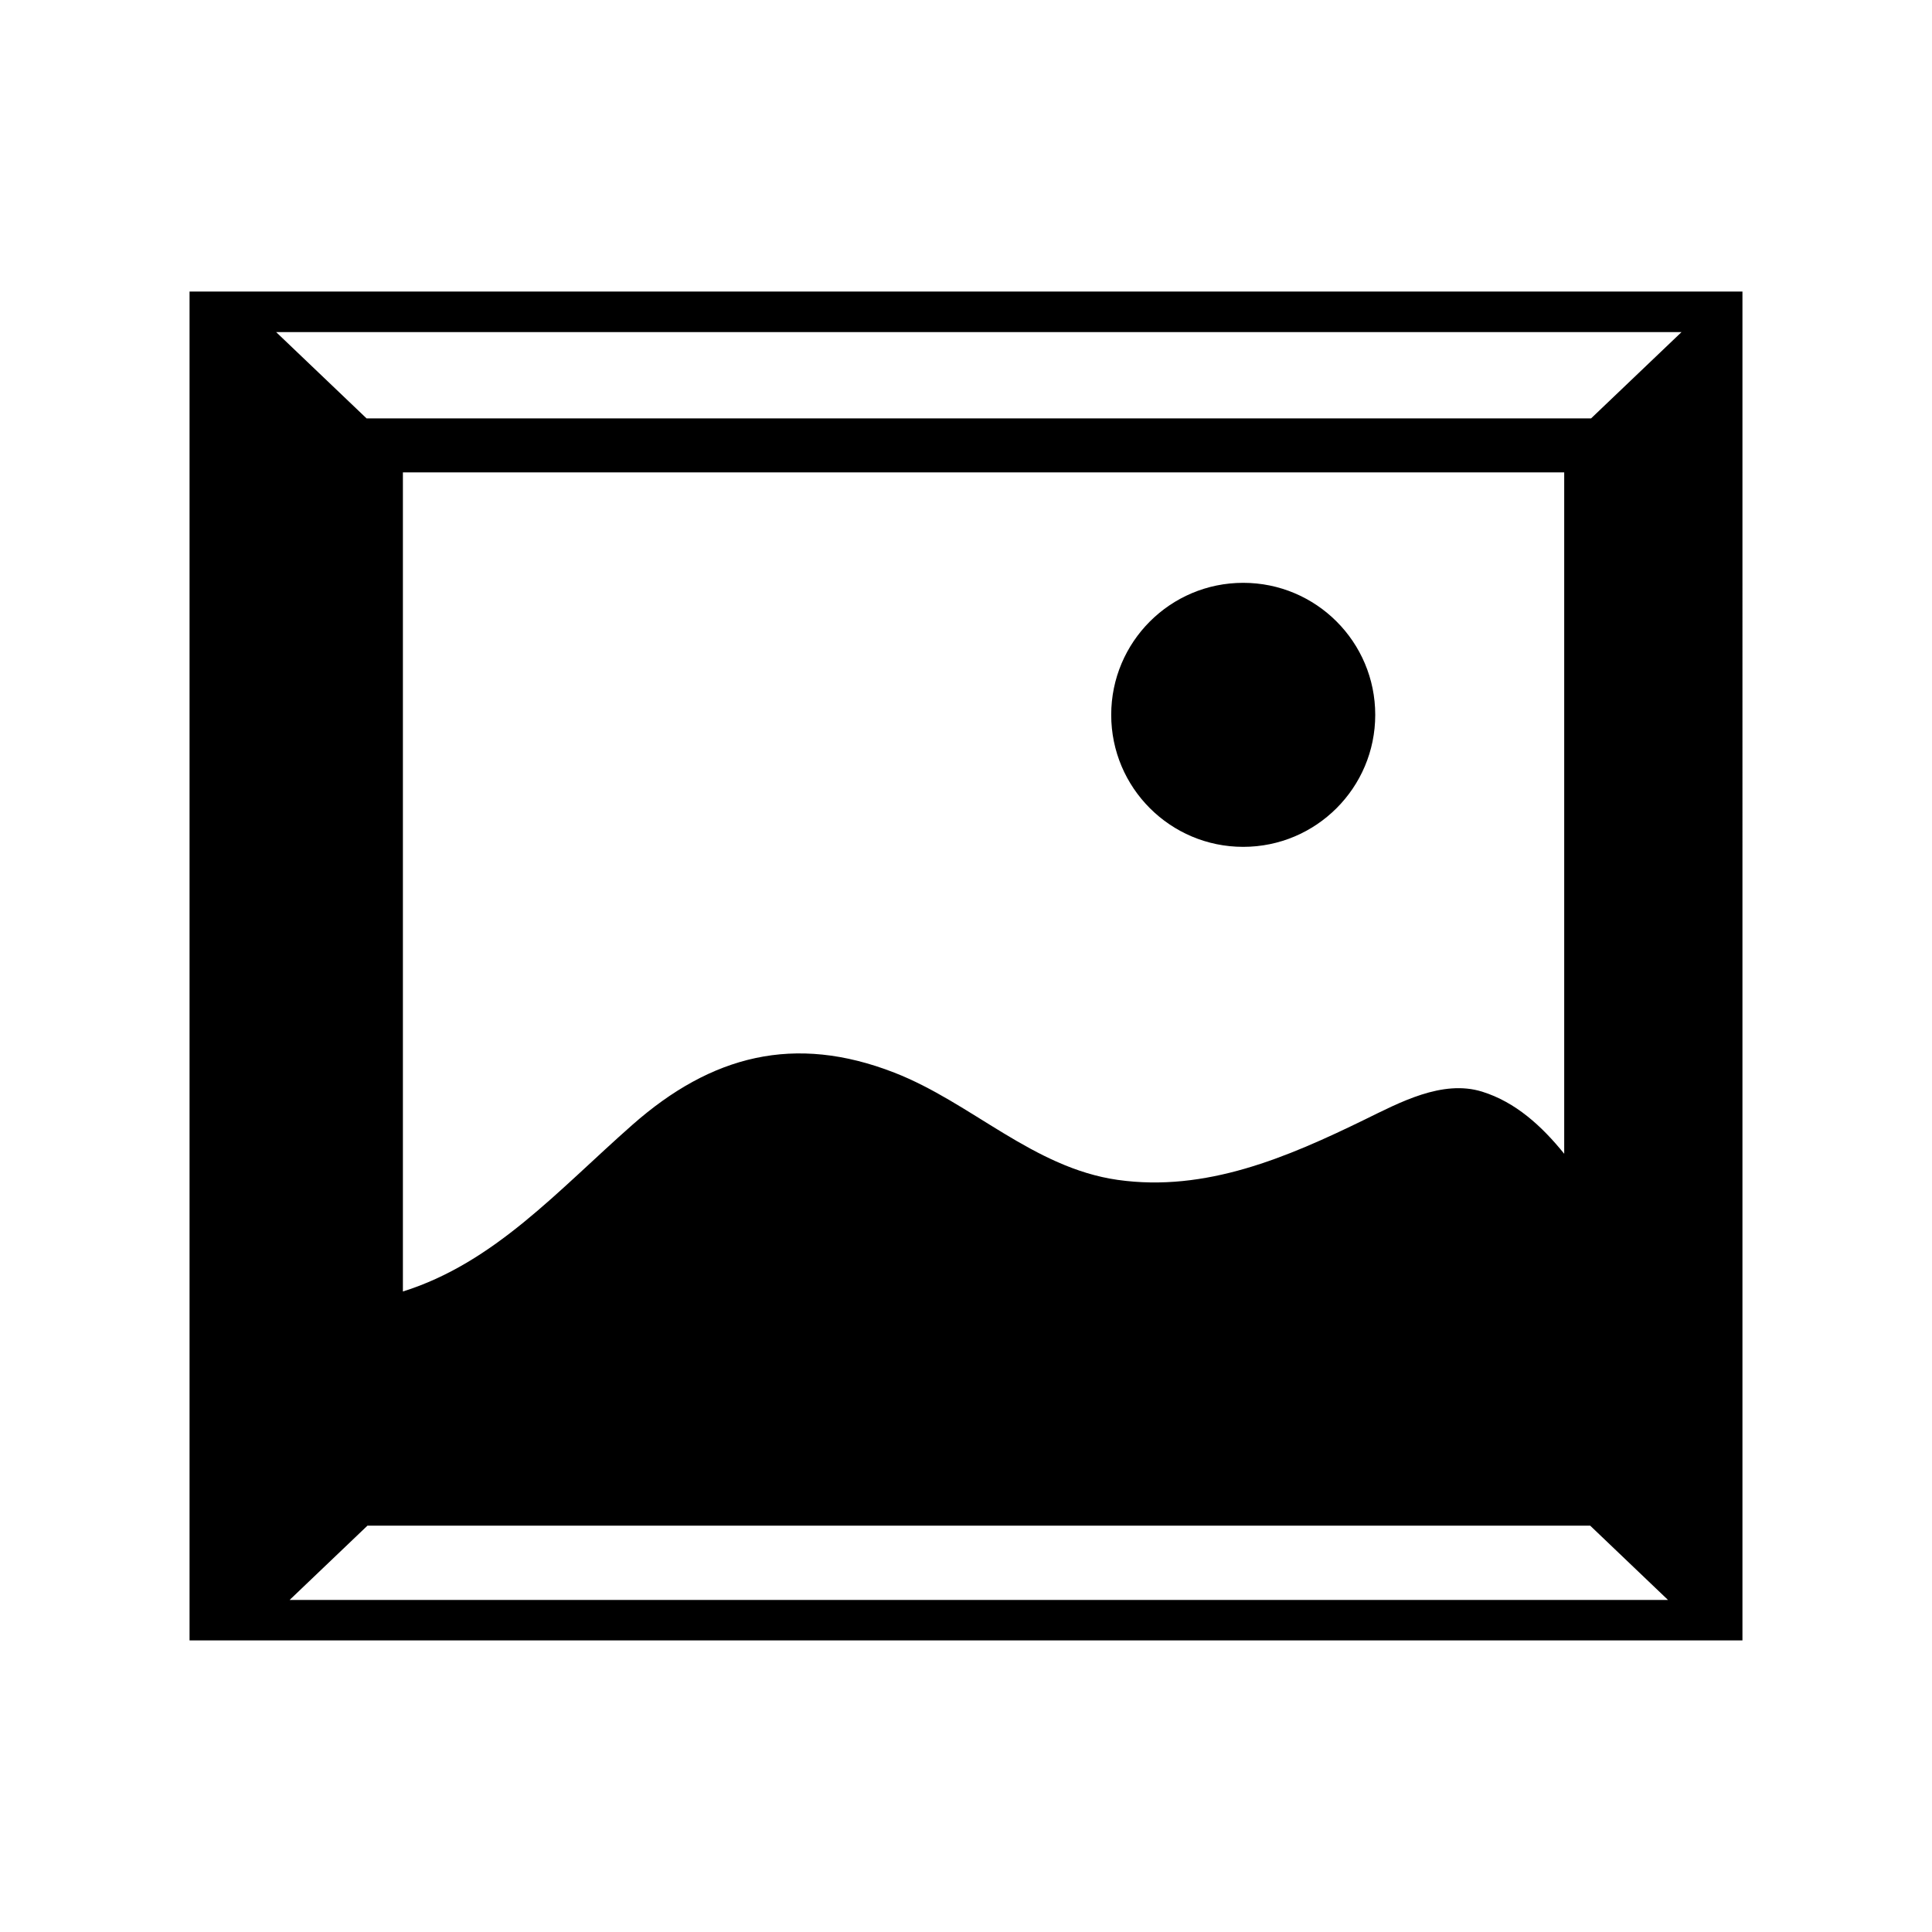
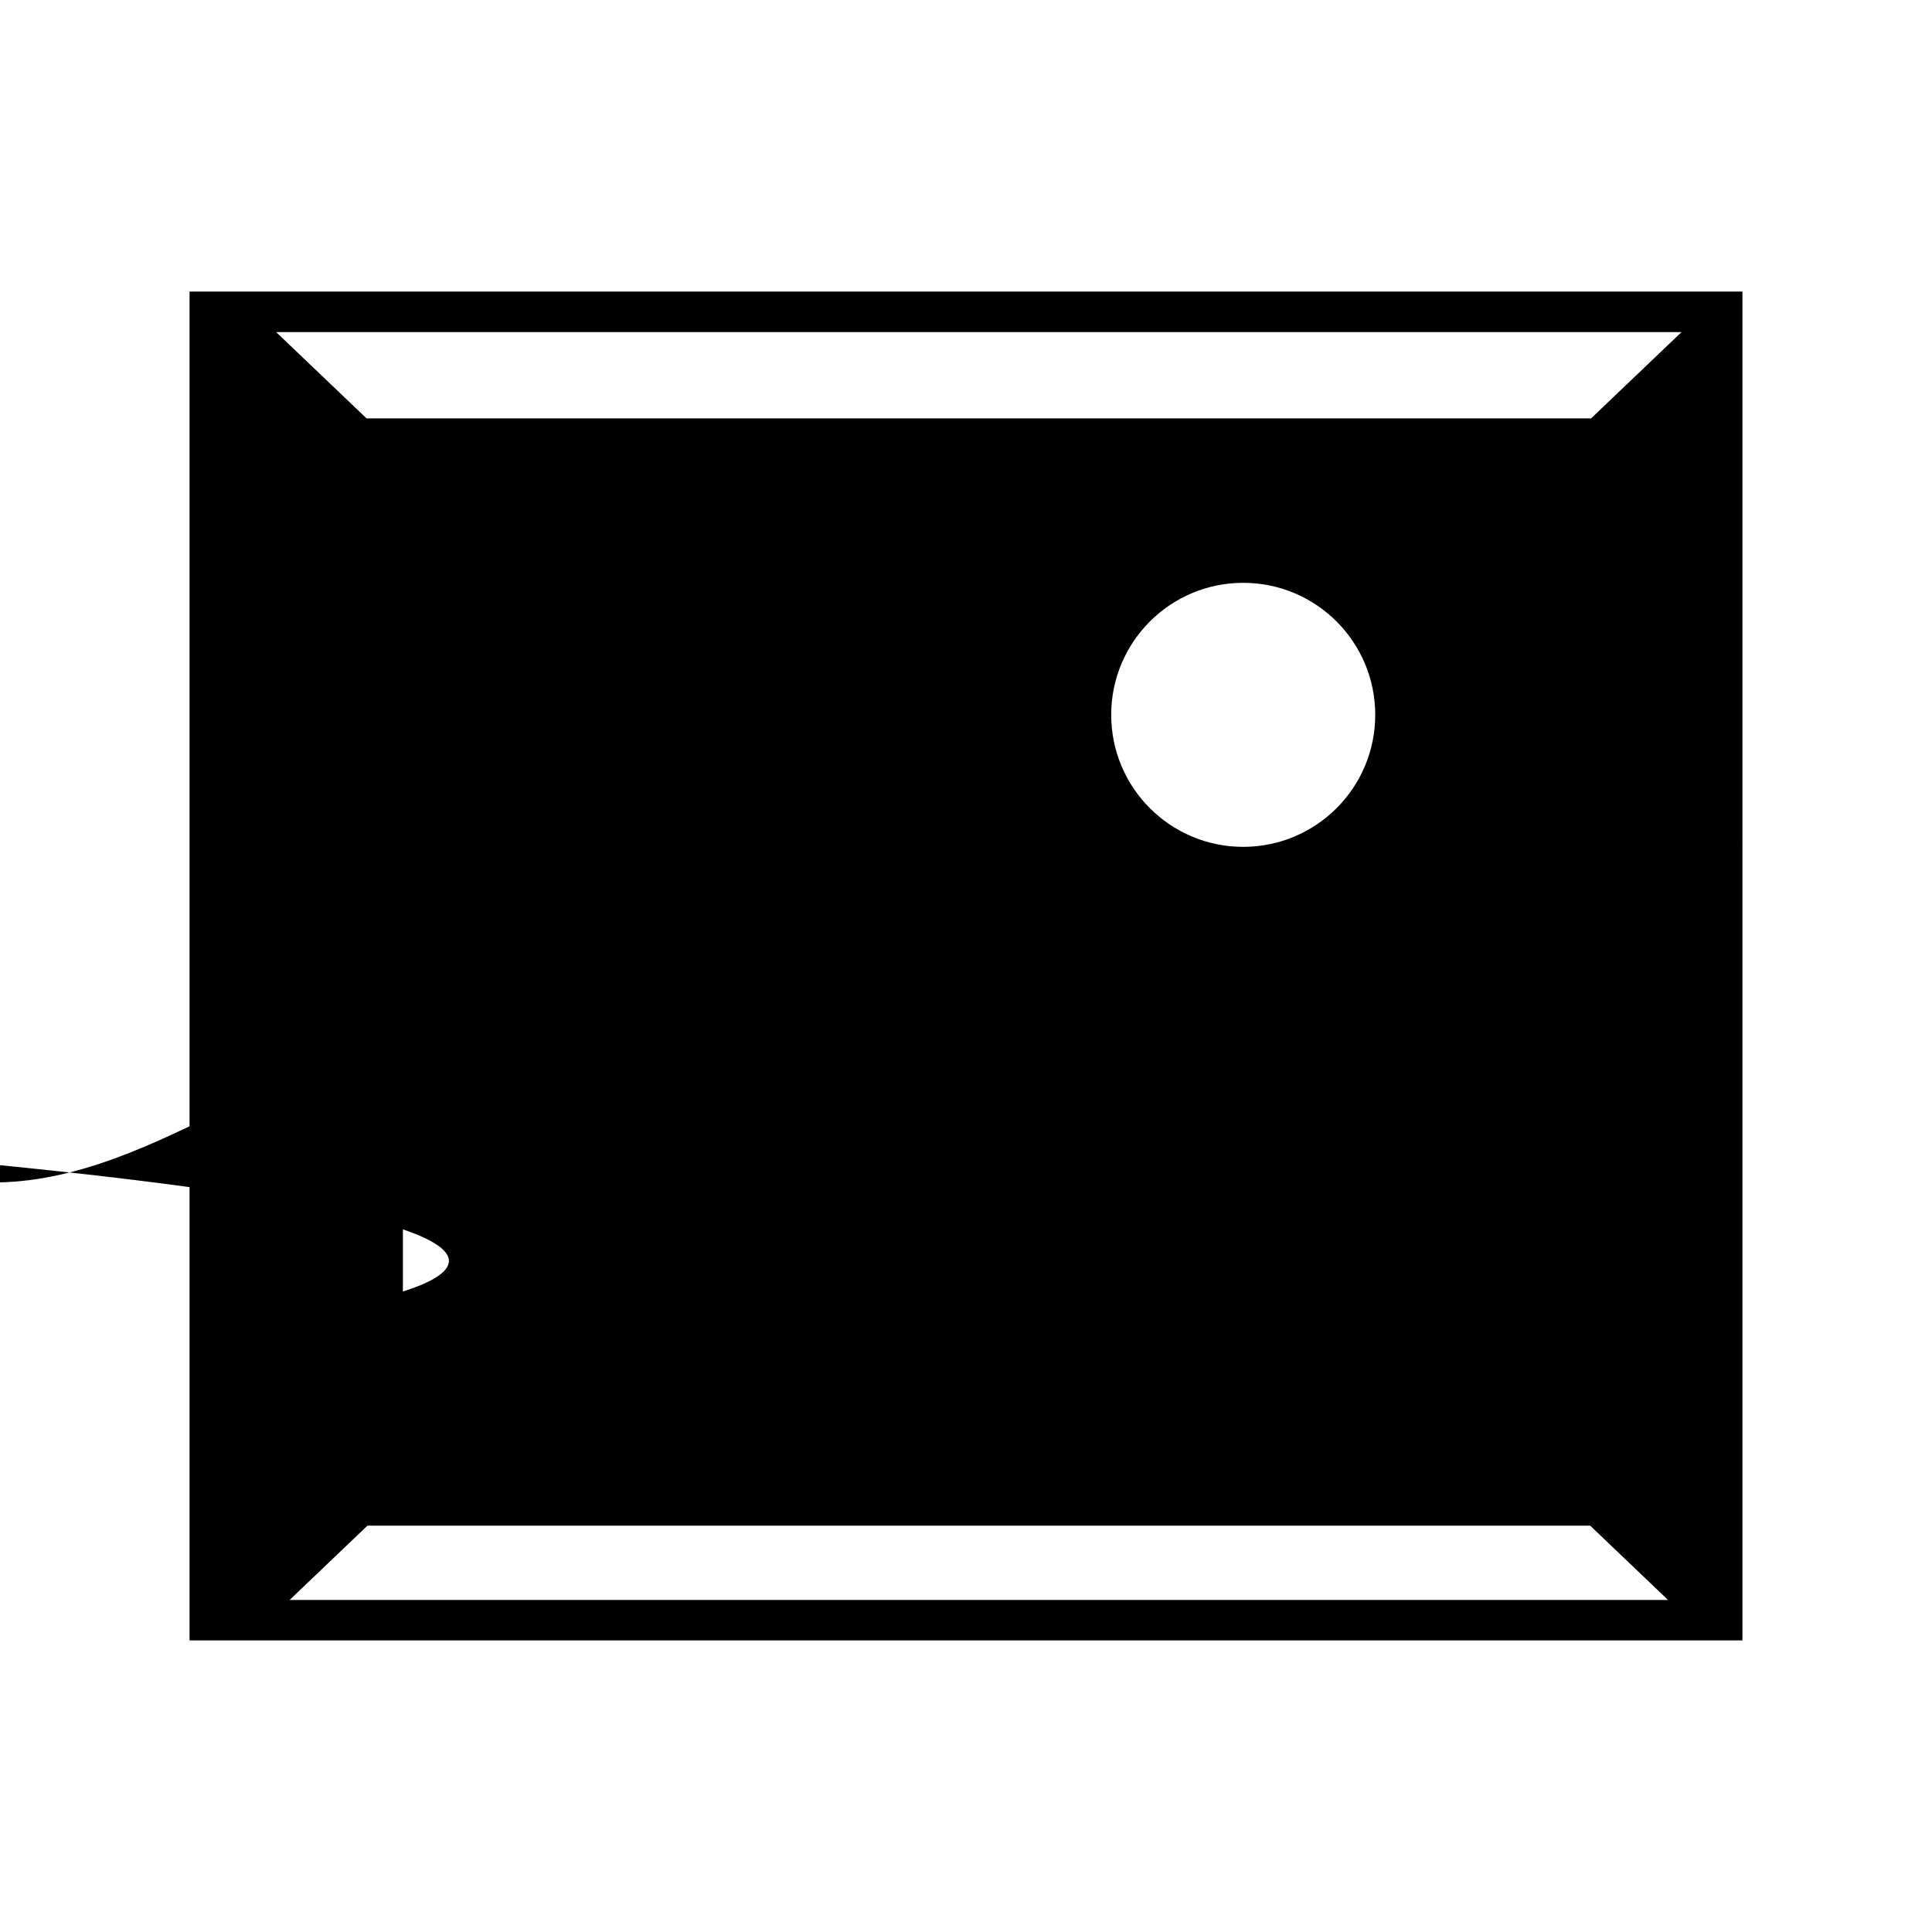
<svg xmlns="http://www.w3.org/2000/svg" version="1.1" id="Capa_1" x="0px" y="0px" width="100px" height="100px" viewBox="0 0 100 100" enable-background="new 0 0 100 100" xml:space="preserve">
  <g id="Layer_8">
-     <path d="M9.811,15.091v69.817h80.378V15.091H9.811z M14.992,82.812l4.028-3.845h63.287l4.028,3.845H14.992z M20.854,66.848V24.45   h60.109v35.269c-1.154-1.427-2.512-2.675-4.249-3.215c-2.063-0.641-4.282,0.57-6.075,1.444c-4.005,1.954-8.229,3.771-12.791,3.122   c-4.365-0.621-7.567-3.995-11.554-5.549c-5.174-2.018-9.478-0.896-13.553,2.692C28.862,61.63,25.6,65.355,20.854,66.848z    M82.355,21.655H18.972l-4.68-4.466h72.744L82.355,21.655z M57.516,37c0-3.774,3.059-6.833,6.832-6.833   c3.774,0,6.834,3.059,6.834,6.833s-3.06,6.833-6.834,6.833C60.574,43.833,57.516,40.774,57.516,37z" />
+     <path d="M9.811,15.091v69.817h80.378V15.091H9.811z M14.992,82.812l4.028-3.845h63.287l4.028,3.845H14.992z M20.854,66.848V24.45   v35.269c-1.154-1.427-2.512-2.675-4.249-3.215c-2.063-0.641-4.282,0.57-6.075,1.444c-4.005,1.954-8.229,3.771-12.791,3.122   c-4.365-0.621-7.567-3.995-11.554-5.549c-5.174-2.018-9.478-0.896-13.553,2.692C28.862,61.63,25.6,65.355,20.854,66.848z    M82.355,21.655H18.972l-4.68-4.466h72.744L82.355,21.655z M57.516,37c0-3.774,3.059-6.833,6.832-6.833   c3.774,0,6.834,3.059,6.834,6.833s-3.06,6.833-6.834,6.833C60.574,43.833,57.516,40.774,57.516,37z" />
  </g>
</svg>